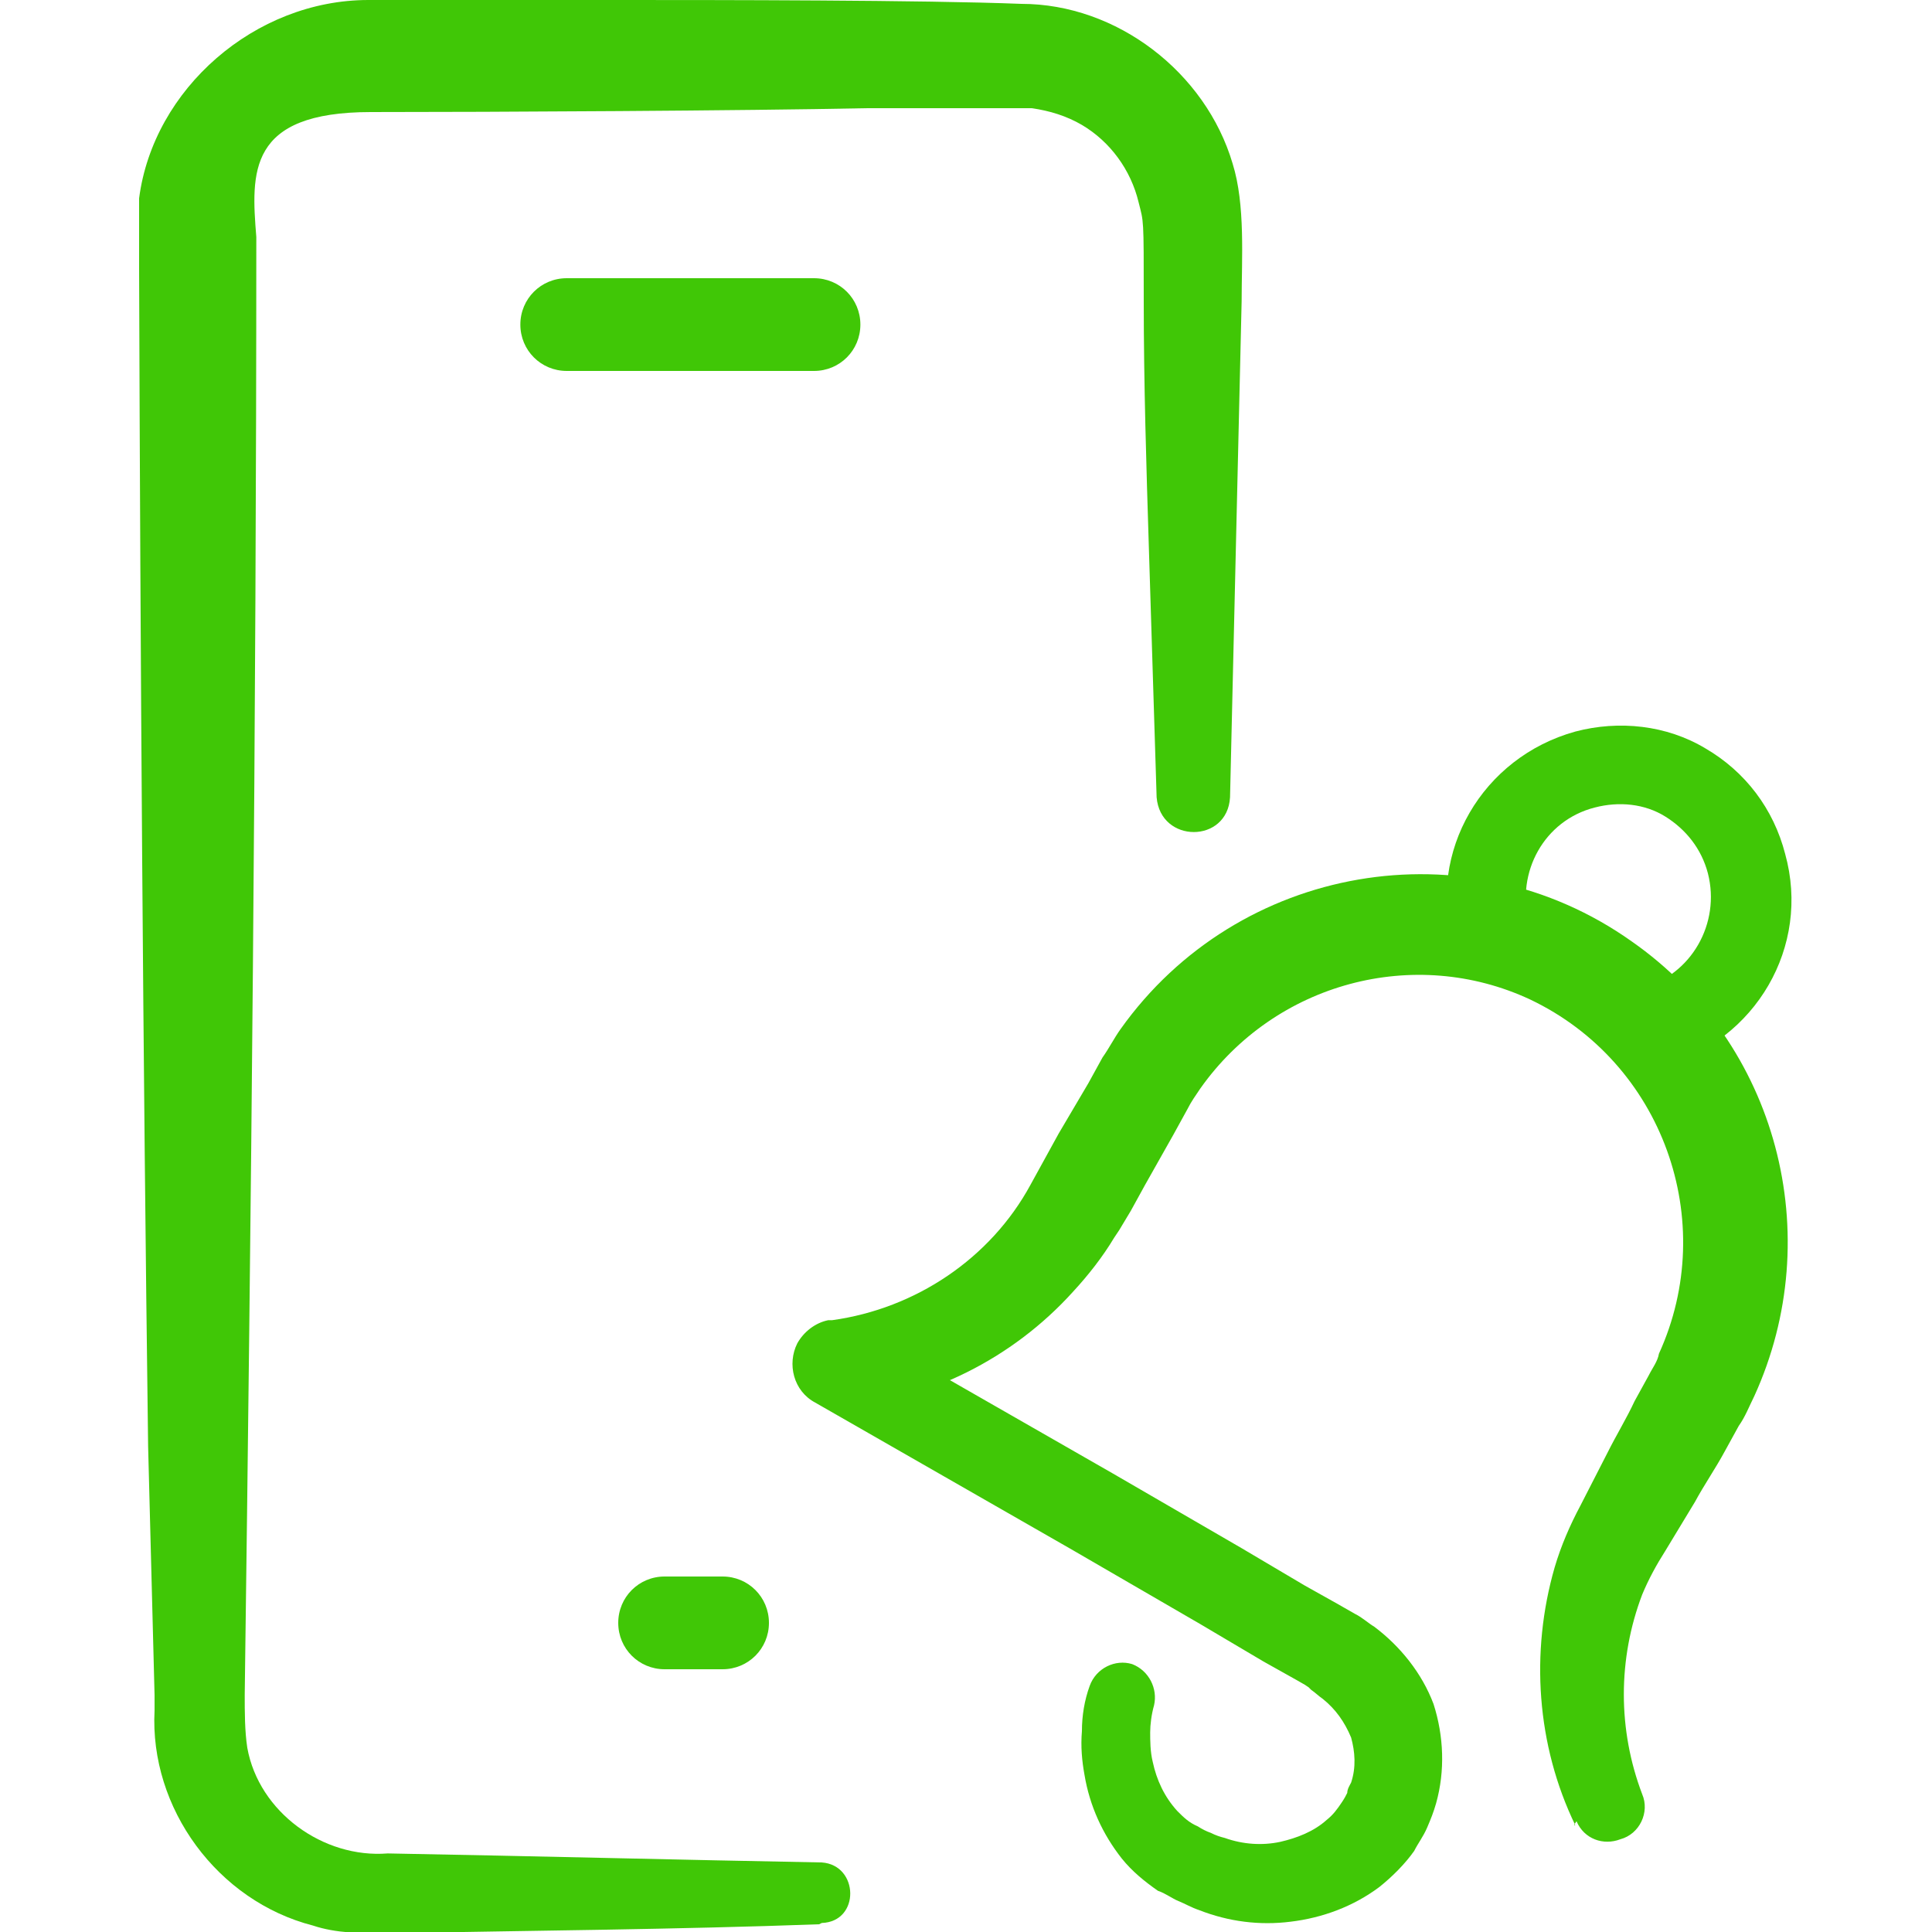
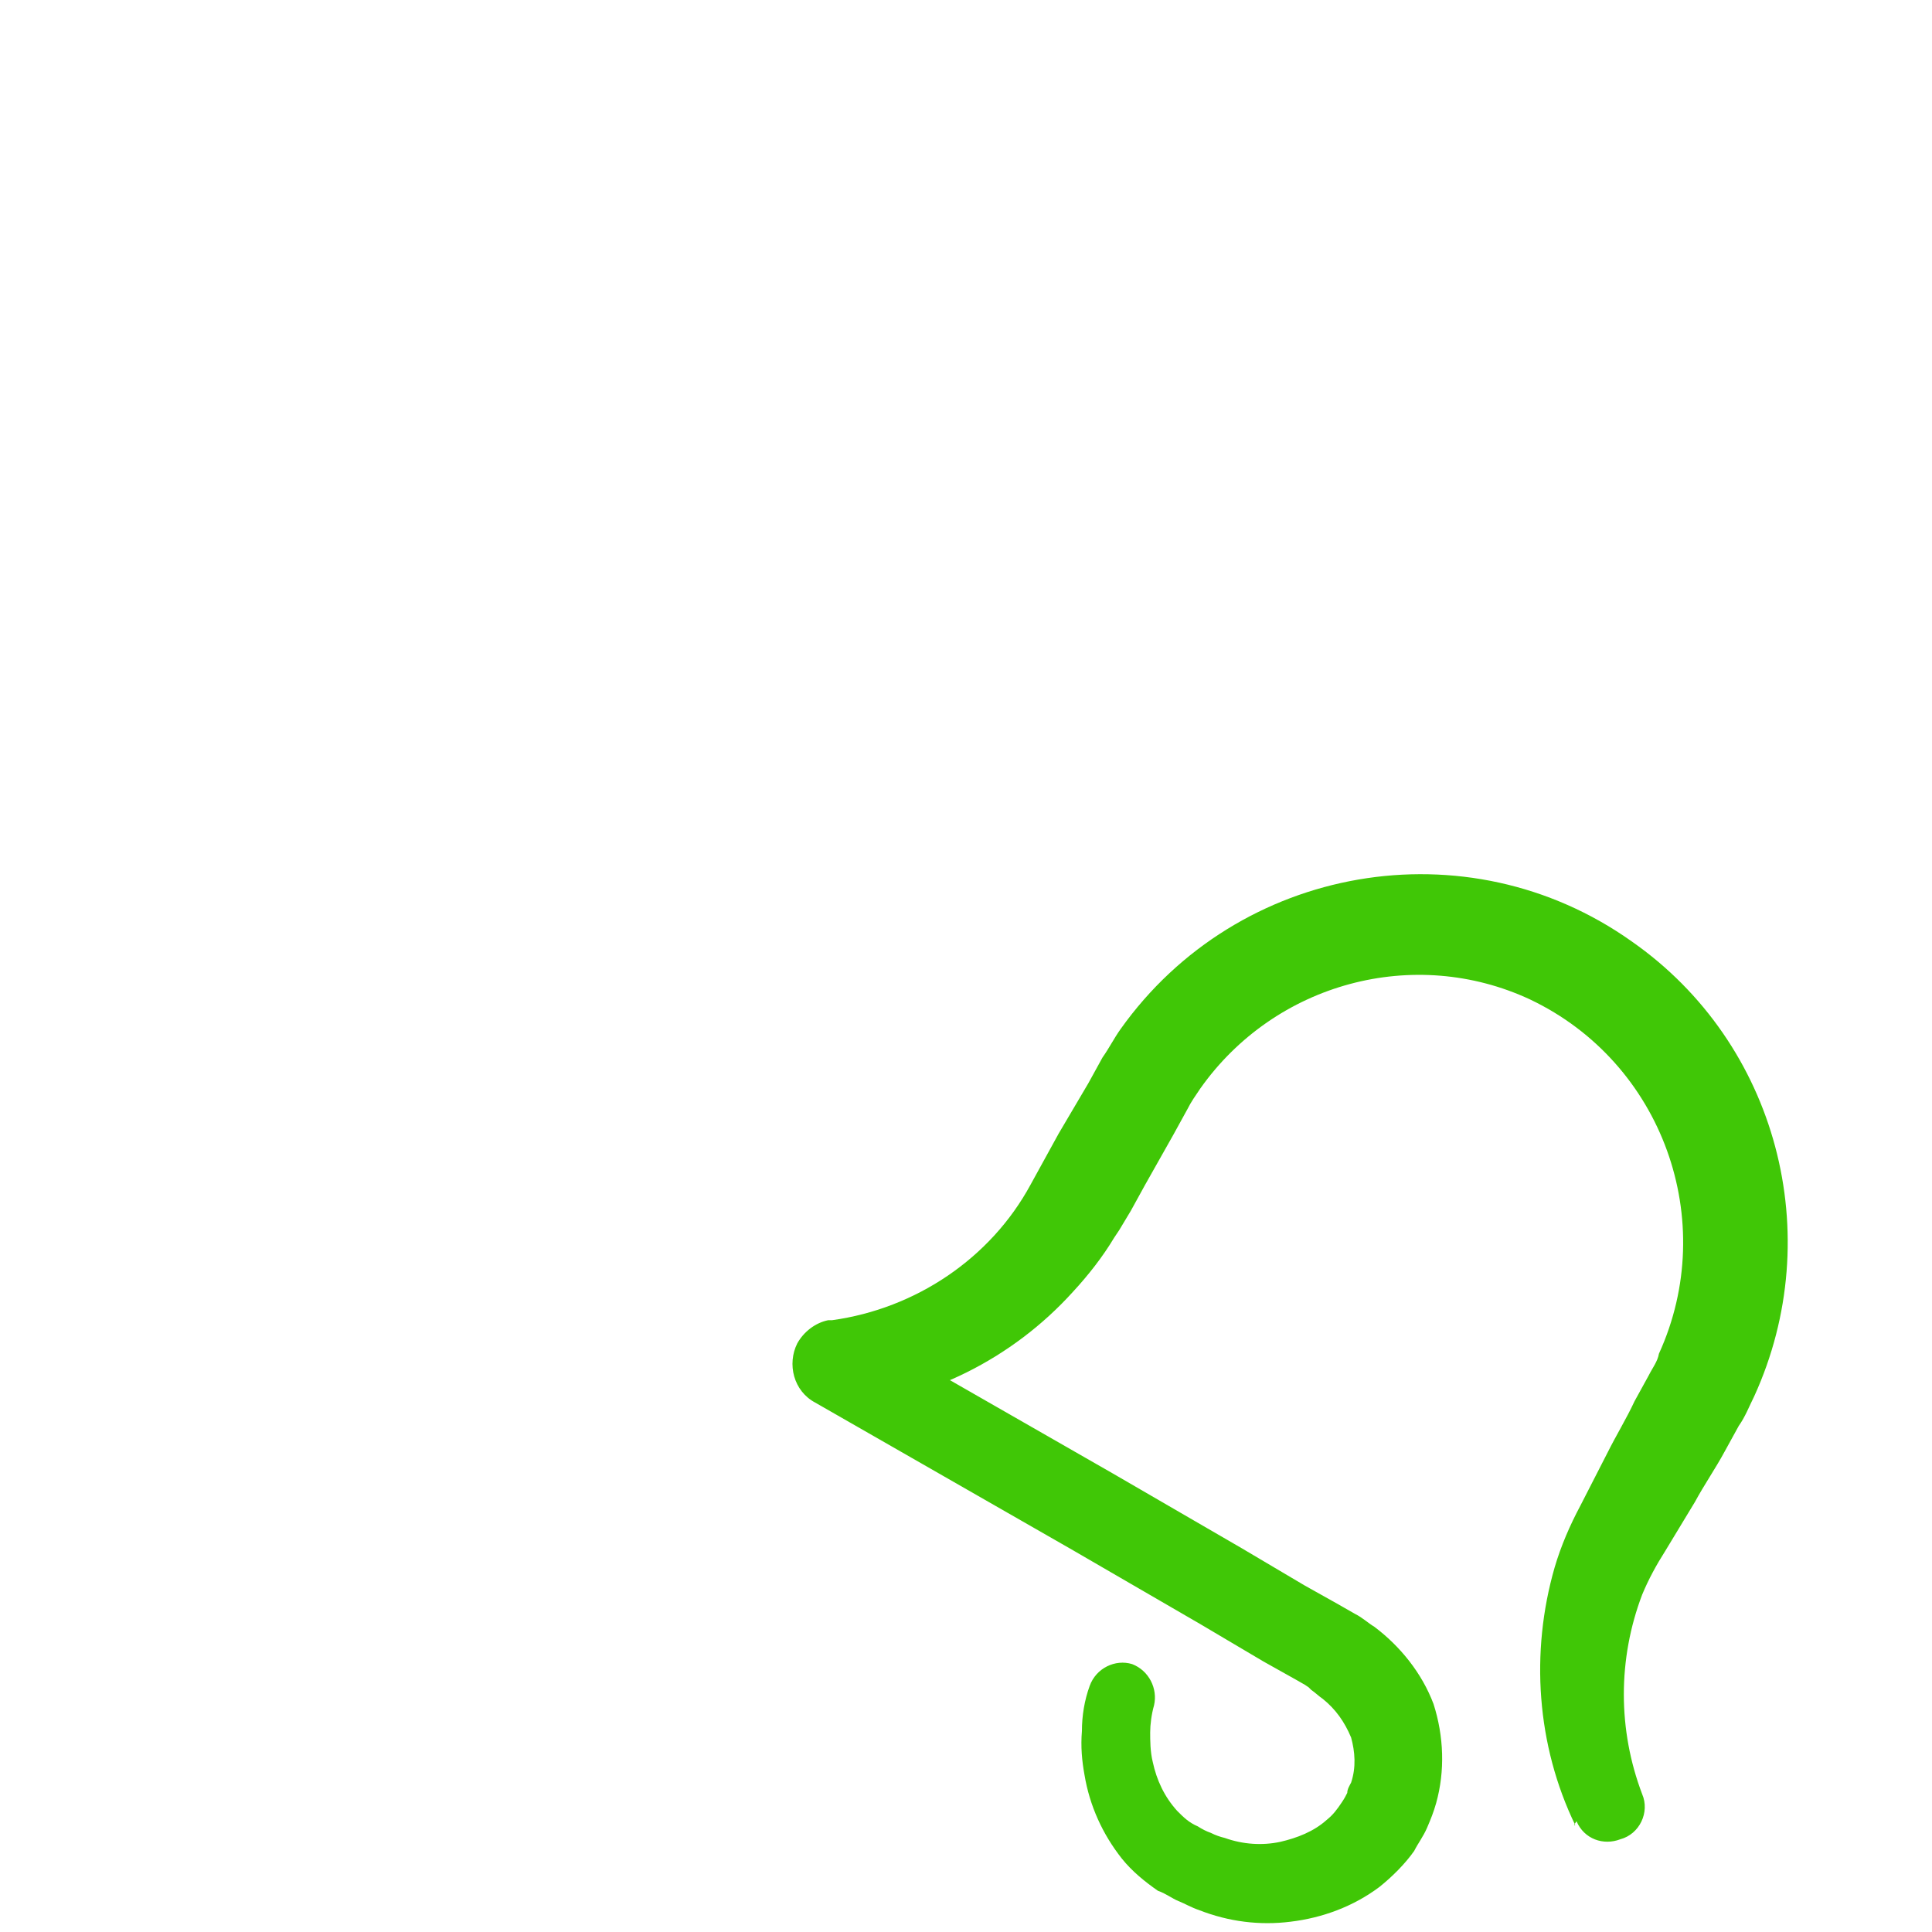
<svg xmlns="http://www.w3.org/2000/svg" id="Layer_1" data-name="Layer 1" version="1.1" viewBox="0 0 150 150">
  <defs>
    <style>
      .cls-1, .cls-2 {
        fill: #40c706;
        stroke-width: 0px;
      }

      .cls-3 {
        fill: none;
        stroke: #40c706;
        stroke-linecap: round;
        stroke-linejoin: round;
        stroke-width: 5px;
      }

      .cls-2, .cls-4 {
        display: none;
      }
    </style>
  </defs>
  <path class="cls-2" d="M63.3,13.2c32-10,66.6,4.6,81.7,34.6,4.9,9.7,7.4,20.5,7.3,31.4-.3,30-19.8,56.3-48.5,65.2-3.5,1.1-7,1.8-10.6,2.4-3.6.5-7.2.7-10.8.7-7.2-.1-14.4-1.3-21.2-3.7-3.4-1.1-6.7-2.6-9.9-4.3-3.2-1.7-6.2-3.6-9.1-5.8s-5.6-4.5-8.1-7.1-4.8-5.3-6.8-8.3c-2.1-2.9-3.9-6-5.5-9.2s-2.9-6.5-3.9-9.9-1.8-6.9-2.3-10.4-.7-7.1-.6-10.6c.3-1.6,1.8-2.8,3.4-2.5,1.3.2,2.3,1.2,2.5,2.5h0c.5,26.4,17.7,49.7,42.9,57.8,6,1.9,12.4,2.9,18.7,2.9s12.6-1,18.7-2.9c6-1.9,11.7-4.8,16.8-8.5s9.6-8.1,13.4-13.2c7.6-10.2,11.8-22.5,12-35.2.1-6.3-.7-12.6-2.5-18.7s-4.6-11.8-8.2-17.1c-1.8-2.6-3.8-5.1-6-7.4-6.6-7-14.7-12.4-23.8-15.6-12.2-4.4-25.4-4.8-37.9-1.4-1.6.2-3.2-.9-3.4-2.5-.2-1.4.5-2.7,1.7-3.2h0Z" />
-   <path class="cls-2" d="M59.9,86.9c1.1,8.5,3,16.9,5.6,25.1,1.3,4,3,8,4.8,11.8,1.8,3.7,4,7.2,6.6,10.3,1.1,1.4,2.5,2.5,4,3.4.8.5,1.7.7,2.6.5.3,0,.7-.1,1-.2,2.8-.8,5.6-3.5,7.8-6.8,2.2-3.4,4-7.1,5.3-11,1.4-4,2.5-8,3.4-12.1s1.5-8.4,2-12.6c.5-4.2.8-8.5.9-12.8s.1-8.6-.1-12.8-.5-8.5-1-12.8c-.9-8.4-2.8-16.7-5.7-24.7-1.4-3.8-3.4-7.4-5.8-10.6-2.4-3.1-5.4-5.3-8.4-5.3h0c-1.7,0-3.1-1.6-3-3.4,0-1.6,1.4-2.9,3-3,1.4,0,2.9.2,4.2.6,1.3.4,2.6,1,3.7,1.7,2.2,1.3,4.1,3,5.7,5,3,3.7,5.5,7.8,7.3,12.2,3.6,8.4,6,17.3,7.3,26.3.7,4.5,1.2,9,1.4,13.5s.3,9,.1,13.5c-.3,9.1-1.4,18.1-3.4,26.9-1,4.5-2.4,8.9-4,13.2-1.7,4.4-3.8,8.6-6.5,12.6-1.4,2.1-3.1,3.9-5,5.6-2.1,1.8-4.6,3.2-7.3,3.9-.7.2-1.5.3-2.2.4-2.4.3-4.8-.2-6.9-1.4-2.2-1.4-4.2-3.1-5.9-5.2-2.9-3.7-5.4-7.7-7.3-12-1.9-4.2-3.5-8.4-4.8-12.8-2.6-8.6-4.4-17.4-5.4-26.4,0-1.7,1.5-2.9,3.2-2.8,1.4.2,2.5,1,2.9,2.2h0Z" />
  <path class="cls-2" d="M357.3-35.7c32-10,66.6,4.6,81.7,34.6,4.9,9.7,7.4,20.5,7.3,31.4-.3,30-19.8,56.3-48.5,65.2-3.5,1.1-7,1.8-10.6,2.4-3.6.5-7.2.7-10.8.7-7.2,0-14.4-1.3-21.2-3.7-3.4-1.1-6.7-2.6-9.9-4.3-3.2-1.7-6.2-3.6-9.1-5.8-2.9-2.2-5.6-4.5-8.1-7.1s-4.8-5.3-6.8-8.3c-2.1-2.9-3.9-6-5.5-9.2s-2.9-6.5-3.9-9.9-1.8-6.9-2.3-10.4-.7-7.1-.6-10.6c.3-1.6,1.8-2.8,3.4-2.5,1.3.2,2.3,1.2,2.5,2.5h0c.5,26.4,17.7,49.7,42.9,57.8,6,1.9,12.4,2.9,18.7,2.9s12.6-1,18.7-2.9c6-1.9,11.7-4.8,16.8-8.5,5.1-3.7,9.6-8.1,13.4-13.2,7.6-10.2,11.8-22.5,12-35.2.1-6.3-.7-12.6-2.5-18.7s-4.6-11.8-8.2-17.1c-1.8-2.6-3.8-5.1-6-7.4-6.6-7-14.7-12.4-23.8-15.7-12.2-4.3-25.4-4.8-37.9-1.4-1.6.2-3.2-.9-3.4-2.5-.2-1.3.5-2.6,1.7-3.1h0Z" />
  <g id="Layer_3" data-name="Layer 3" class="cls-4">
    <path class="cls-1" d="M54.1,14.9c65.3-22.3,120.5,51.4,80,107.4-40.9,53.9-126,24.4-124-43.3.3-3.4,5.2-3.2,5.2.2-.3,13.3,3.6,26.7,11.3,37.5,35.3,49.3,112.4,25.1,112.2-35.7-.1-33.4-29.1-61.2-62.5-59.8-6.4.2-12.7,1.4-18.7,3.6-6.6,2.2-10-7.3-3.5-9.9h0Z" />
  </g>
  <g id="Layer_2" data-name="Layer 2" class="cls-4">
    <path class="cls-1" d="M76.5,13c14.8,0,22.4,21,25.5,32.8,6.3,25.6,5.6,56-3.2,80.9-9.1,25.8-29.5,33.1-41.7,4.6-5.1-12.7-7-26.4-7.4-39.9,0-2.9,4.2-3.1,4.5-.3,1.3,12.9,3.7,25.7,9.1,37.4,2.8,5.6,7.8,14.7,14.8,13.1,6.5-2.3,10.3-11.3,12.7-17.9,7.8-24.3,7.6-51,2.4-75.9-2-8.6-7-27.5-17-29-3.5-.3-3.3-5.5.3-5.8h0Z" />
  </g>
  <g>
-     <path class="cls-1" d="M63.2,28.8h-19.2c-2,0-3.6-1.6-3.6-3.6s1.6-3.6,3.6-3.6h19.2c2,0,3.6,1.6,3.6,3.6s-1.6,3.6-3.6,3.6Z" />
-     <path class="cls-1" d="M56.1,129.6h-4.5c-2,0-3.6-1.6-3.6-3.6s1.6-3.6,3.6-3.6h4.5c2,0,3.6,1.6,3.6,3.6s-1.6,3.6-3.6,3.6Z" />
-   </g>
+     </g>
  <path class="cls-3" d="M92.1,73.6" />
-   <path class="cls-1" d="M63.6,149.4c-10.9.4-22.7.5-33.7.7-1.9,0-3.8,0-5.6-.6-7.4-1.9-12.7-9.1-12.3-16.7v-1.2l-.5-19.3c-.4-30.4-.6-61-.7-91.5,0-1.6,0-3.8,0-5.4C11.9,6.9,19.8,0,28.6,0h19.3c7.7,0,23.8,0,31.4.3,7.4,0,14.3,5.3,16.4,12.4,1,3.2.7,7.4.7,10.7-.3,12.8-.6,25.7-.9,38.5-.2,3.6-5.4,3.6-5.7,0-.2-6.4-.4-12.8-.6-19.3-.2-6.4-.4-12.8-.4-19.3s0-6-.4-7.6c-.6-2.5-2.2-4.7-4.4-6-1.2-.7-2.5-1.1-3.9-1.3h-12.8c-9.6.2-28.9.3-38.5.3s-9.3,4.7-8.9,9.7c0,37.5-.4,75.7-.9,113.2,0,1.3,0,2.8.2,4.1.9,5,5.9,8.6,10.9,8.2,11,.2,22.8.5,33.7.7,2.9.2,3,4.6,0,4.7h0Z" />
  <g>
-     <path class="cls-1" d="M128.4,82.7c-1.4,0-2.6-.9-3-2.3-.4-1.6.6-3.3,2.1-3.7h0c3.8-1,6.1-5,5.1-8.9-.5-1.9-1.7-3.4-3.3-4.4s-3.6-1.2-5.5-.7c-3.9,1-6.1,5-5.1,8.9.5,1.7-.6,3.3-2.1,3.8-1.7.5-3.3-.6-3.8-2.1-2-7.2,2.3-14.5,9.5-16.5,3.4-.9,7.1-.5,10.1,1.3,3.1,1.8,5.3,4.7,6.2,8.2,2,7.2-2.3,14.5-9.5,16.5h-.8Z" />
    <path class="cls-1" d="M122.3,141.7c-3-6.2-3.5-13.4-1.6-20,.5-1.7,1.2-3.3,2-4.8l2.1-4.1c.7-1.4,1.5-2.7,2.1-4l1.1-2c.3-.6.7-1.1.8-1.7,4.7-10.3.3-22.6-10-27.5-9-4.2-19.8-1.3-25.6,6.9-.4.6-.7,1-1,1.6l-1.1,2-2.2,3.9-1.1,2-.6,1-.3.5-.2.3-.2.3c-.9,1.5-2,2.9-3.2,4.2-4.7,5.2-11.3,8.5-18.2,9l1.4-6.3h0l19.9,11.4,10,5.8,4.9,2.9,2.5,1.4.7.4.7.4c.6.3,1,.7,1.5,1,2,1.5,3.7,3.6,4.6,6,.8,2.5.9,5.2.2,7.7-.2.7-.4,1.2-.7,1.9s-.7,1.2-1,1.8c-.7,1-1.7,2-2.7,2.8-2,1.5-4.4,2.4-6.9,2.7-2.4.3-4.8,0-7.1-.9-.6-.2-1.1-.5-1.6-.7s-1-.6-1.6-.8c-1-.7-2-1.5-2.8-2.5-1.5-1.9-2.5-4.1-2.9-6.5-.2-1.1-.3-2.2-.2-3.4,0-1.2.2-2.4.6-3.5.5-1.4,2-2.1,3.3-1.7,1.3.5,2,1.9,1.7,3.2h0c-.2.7-.3,1.5-.3,2.1s0,1.5.2,2.3c.3,1.4.9,2.7,1.9,3.8.5.5.9.9,1.6,1.2.3.2.7.4,1,.5.4.2.7.3,1.1.4,1.4.5,2.9.6,4.3.3,1.3-.3,2.6-.8,3.6-1.7.5-.4.8-.8,1.2-1.4.2-.3.3-.5.4-.7,0-.3.2-.6.3-.8.4-1.2.3-2.4,0-3.5-.5-1.2-1.2-2.2-2.2-3-.3-.2-.6-.5-.9-.7l-.2-.2-.3-.2-.7-.4-2.5-1.4-4.9-2.9-10-5.8-19.9-11.4h0c-1.7-.9-2.2-3-1.4-4.6.5-.9,1.4-1.6,2.4-1.8h.3c6.5-.9,12.3-4.8,15.4-10.5l1.1-2,1.1-2,2.3-3.9,1.1-2c.5-.7.9-1.5,1.4-2.2,9.1-12.8,26.9-15.9,39.7-6.8,11.3,7.9,15.2,22.8,9.5,35.3-.4.8-.7,1.6-1.2,2.3l-1.1,2c-.7,1.3-1.6,2.6-2.3,3.9l-2.3,3.8c-.7,1.1-1.3,2.2-1.8,3.4-1.9,5-1.9,10.5,0,15.5h0c.6,1.4-.2,3.1-1.7,3.5-1.3.5-2.8,0-3.4-1.4h0l-.2.3Z" />
  </g>
</svg>